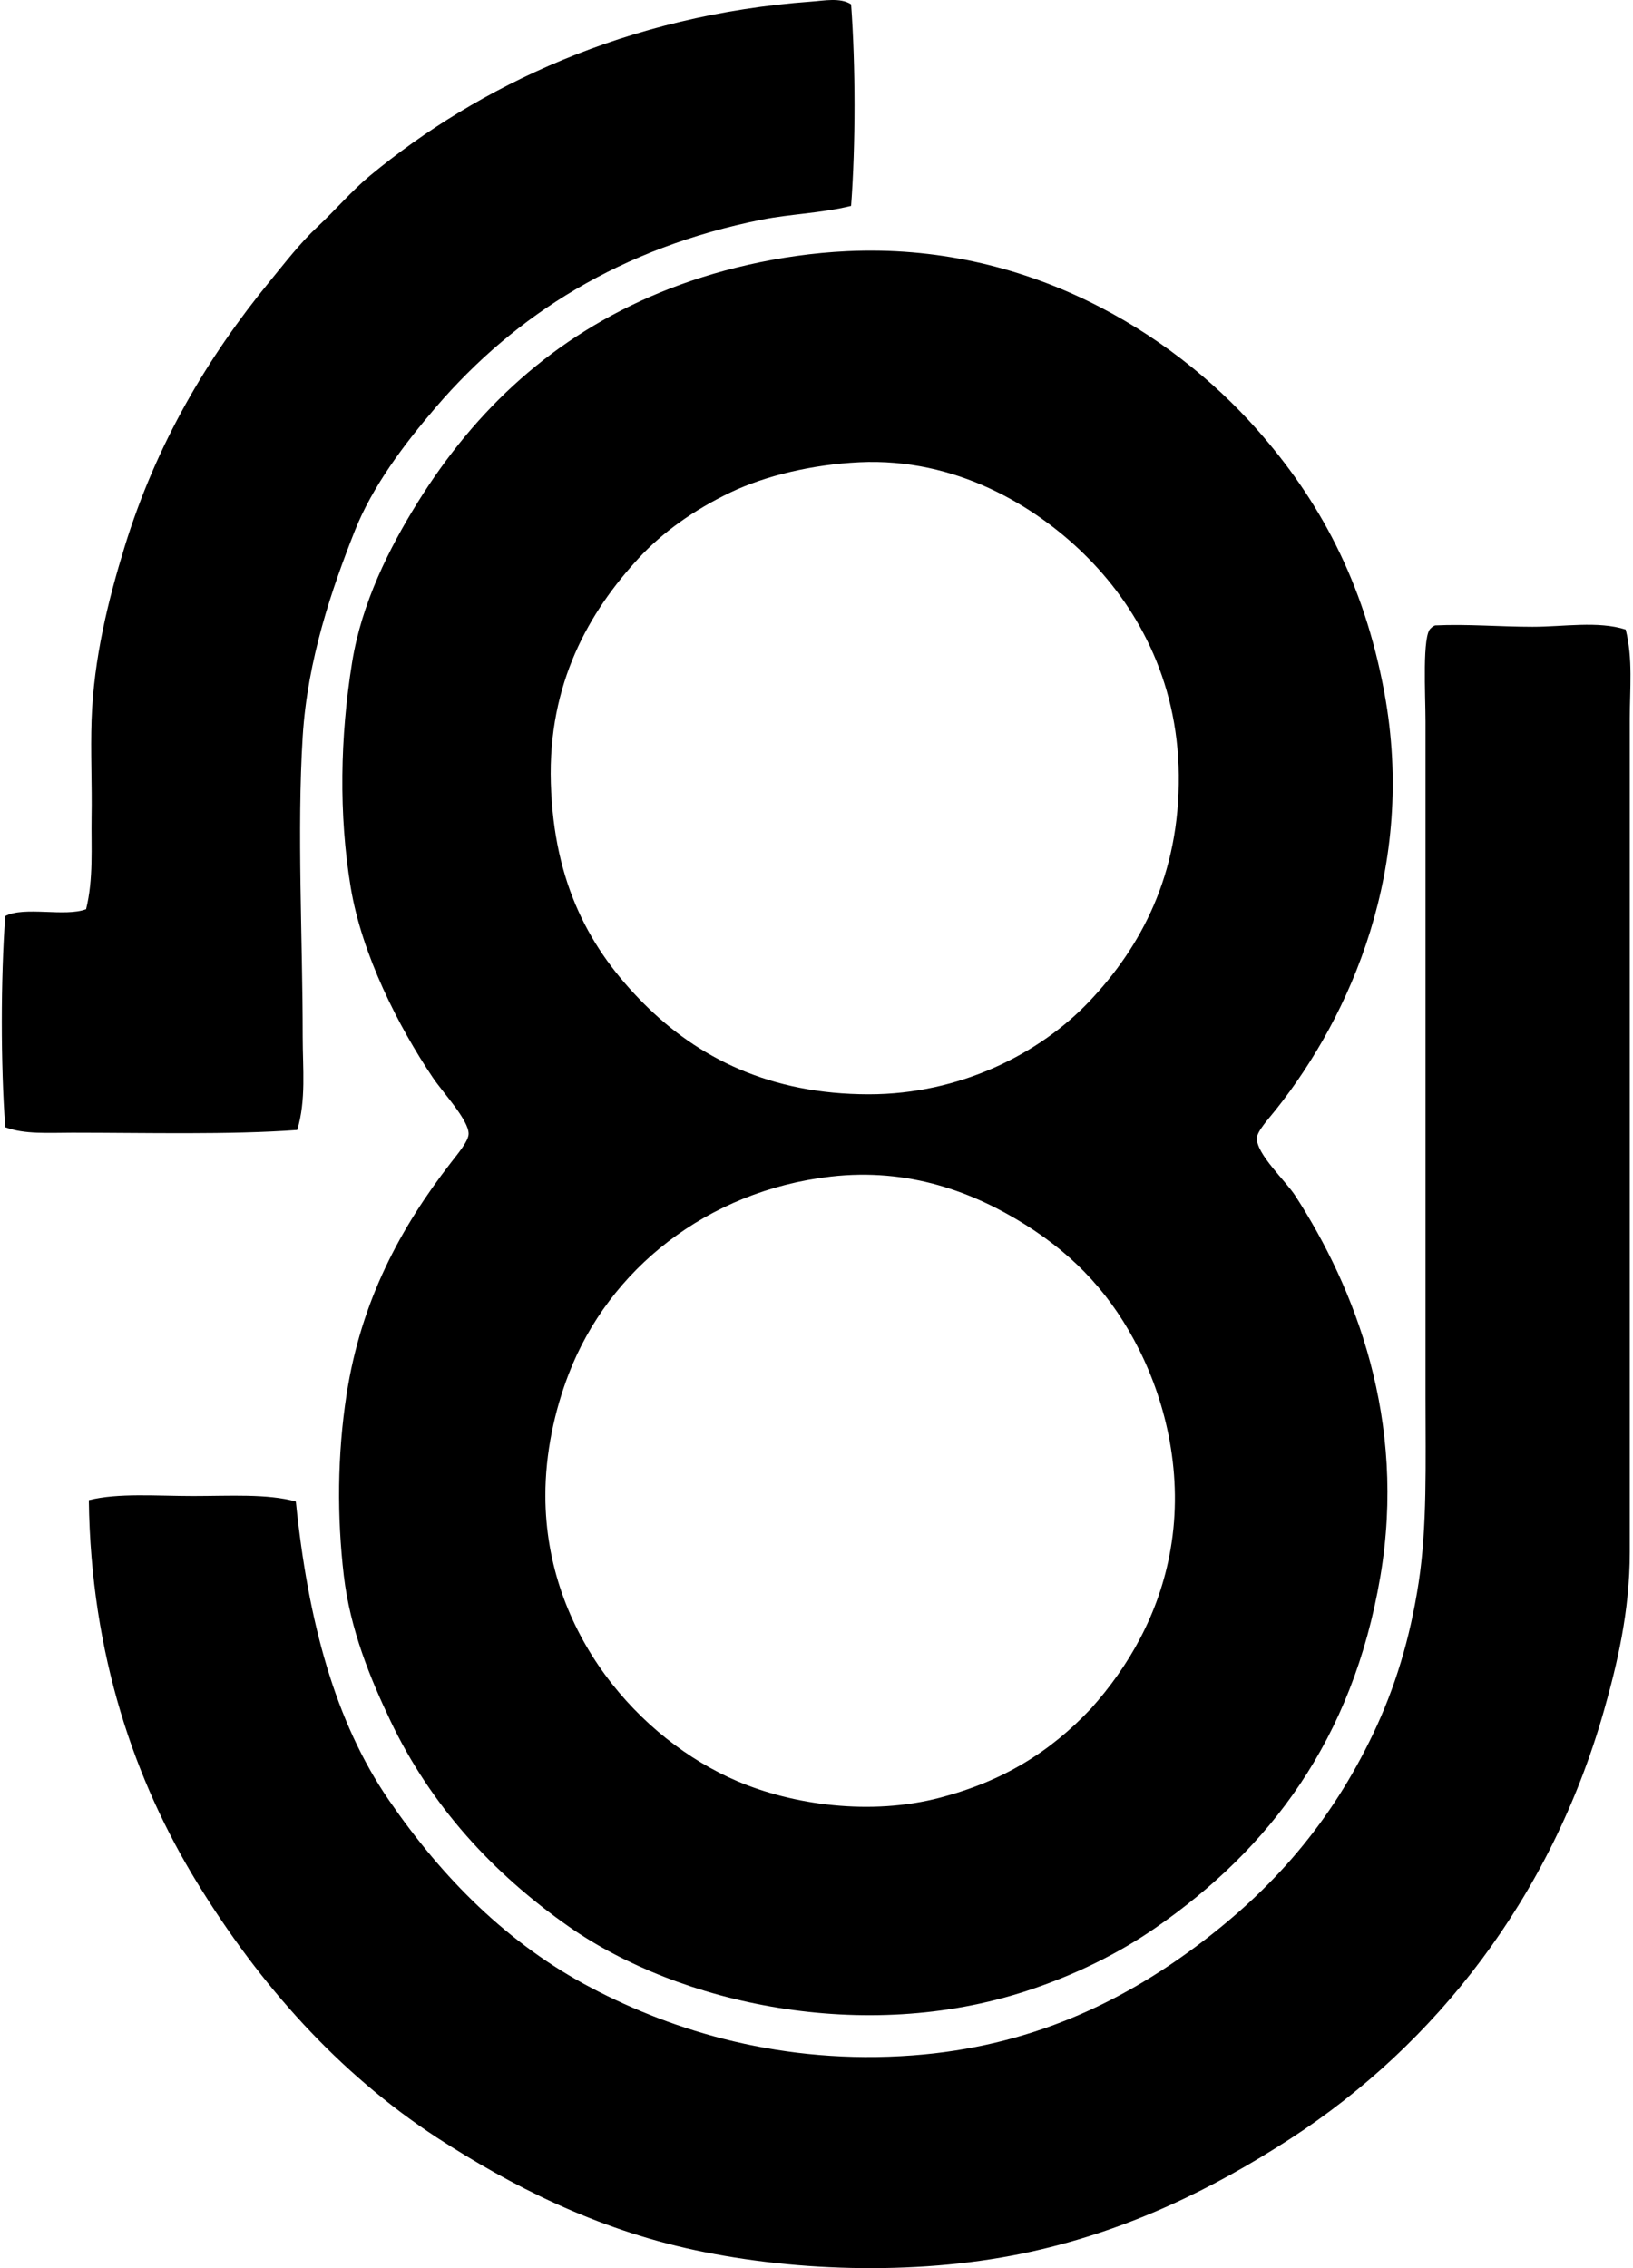
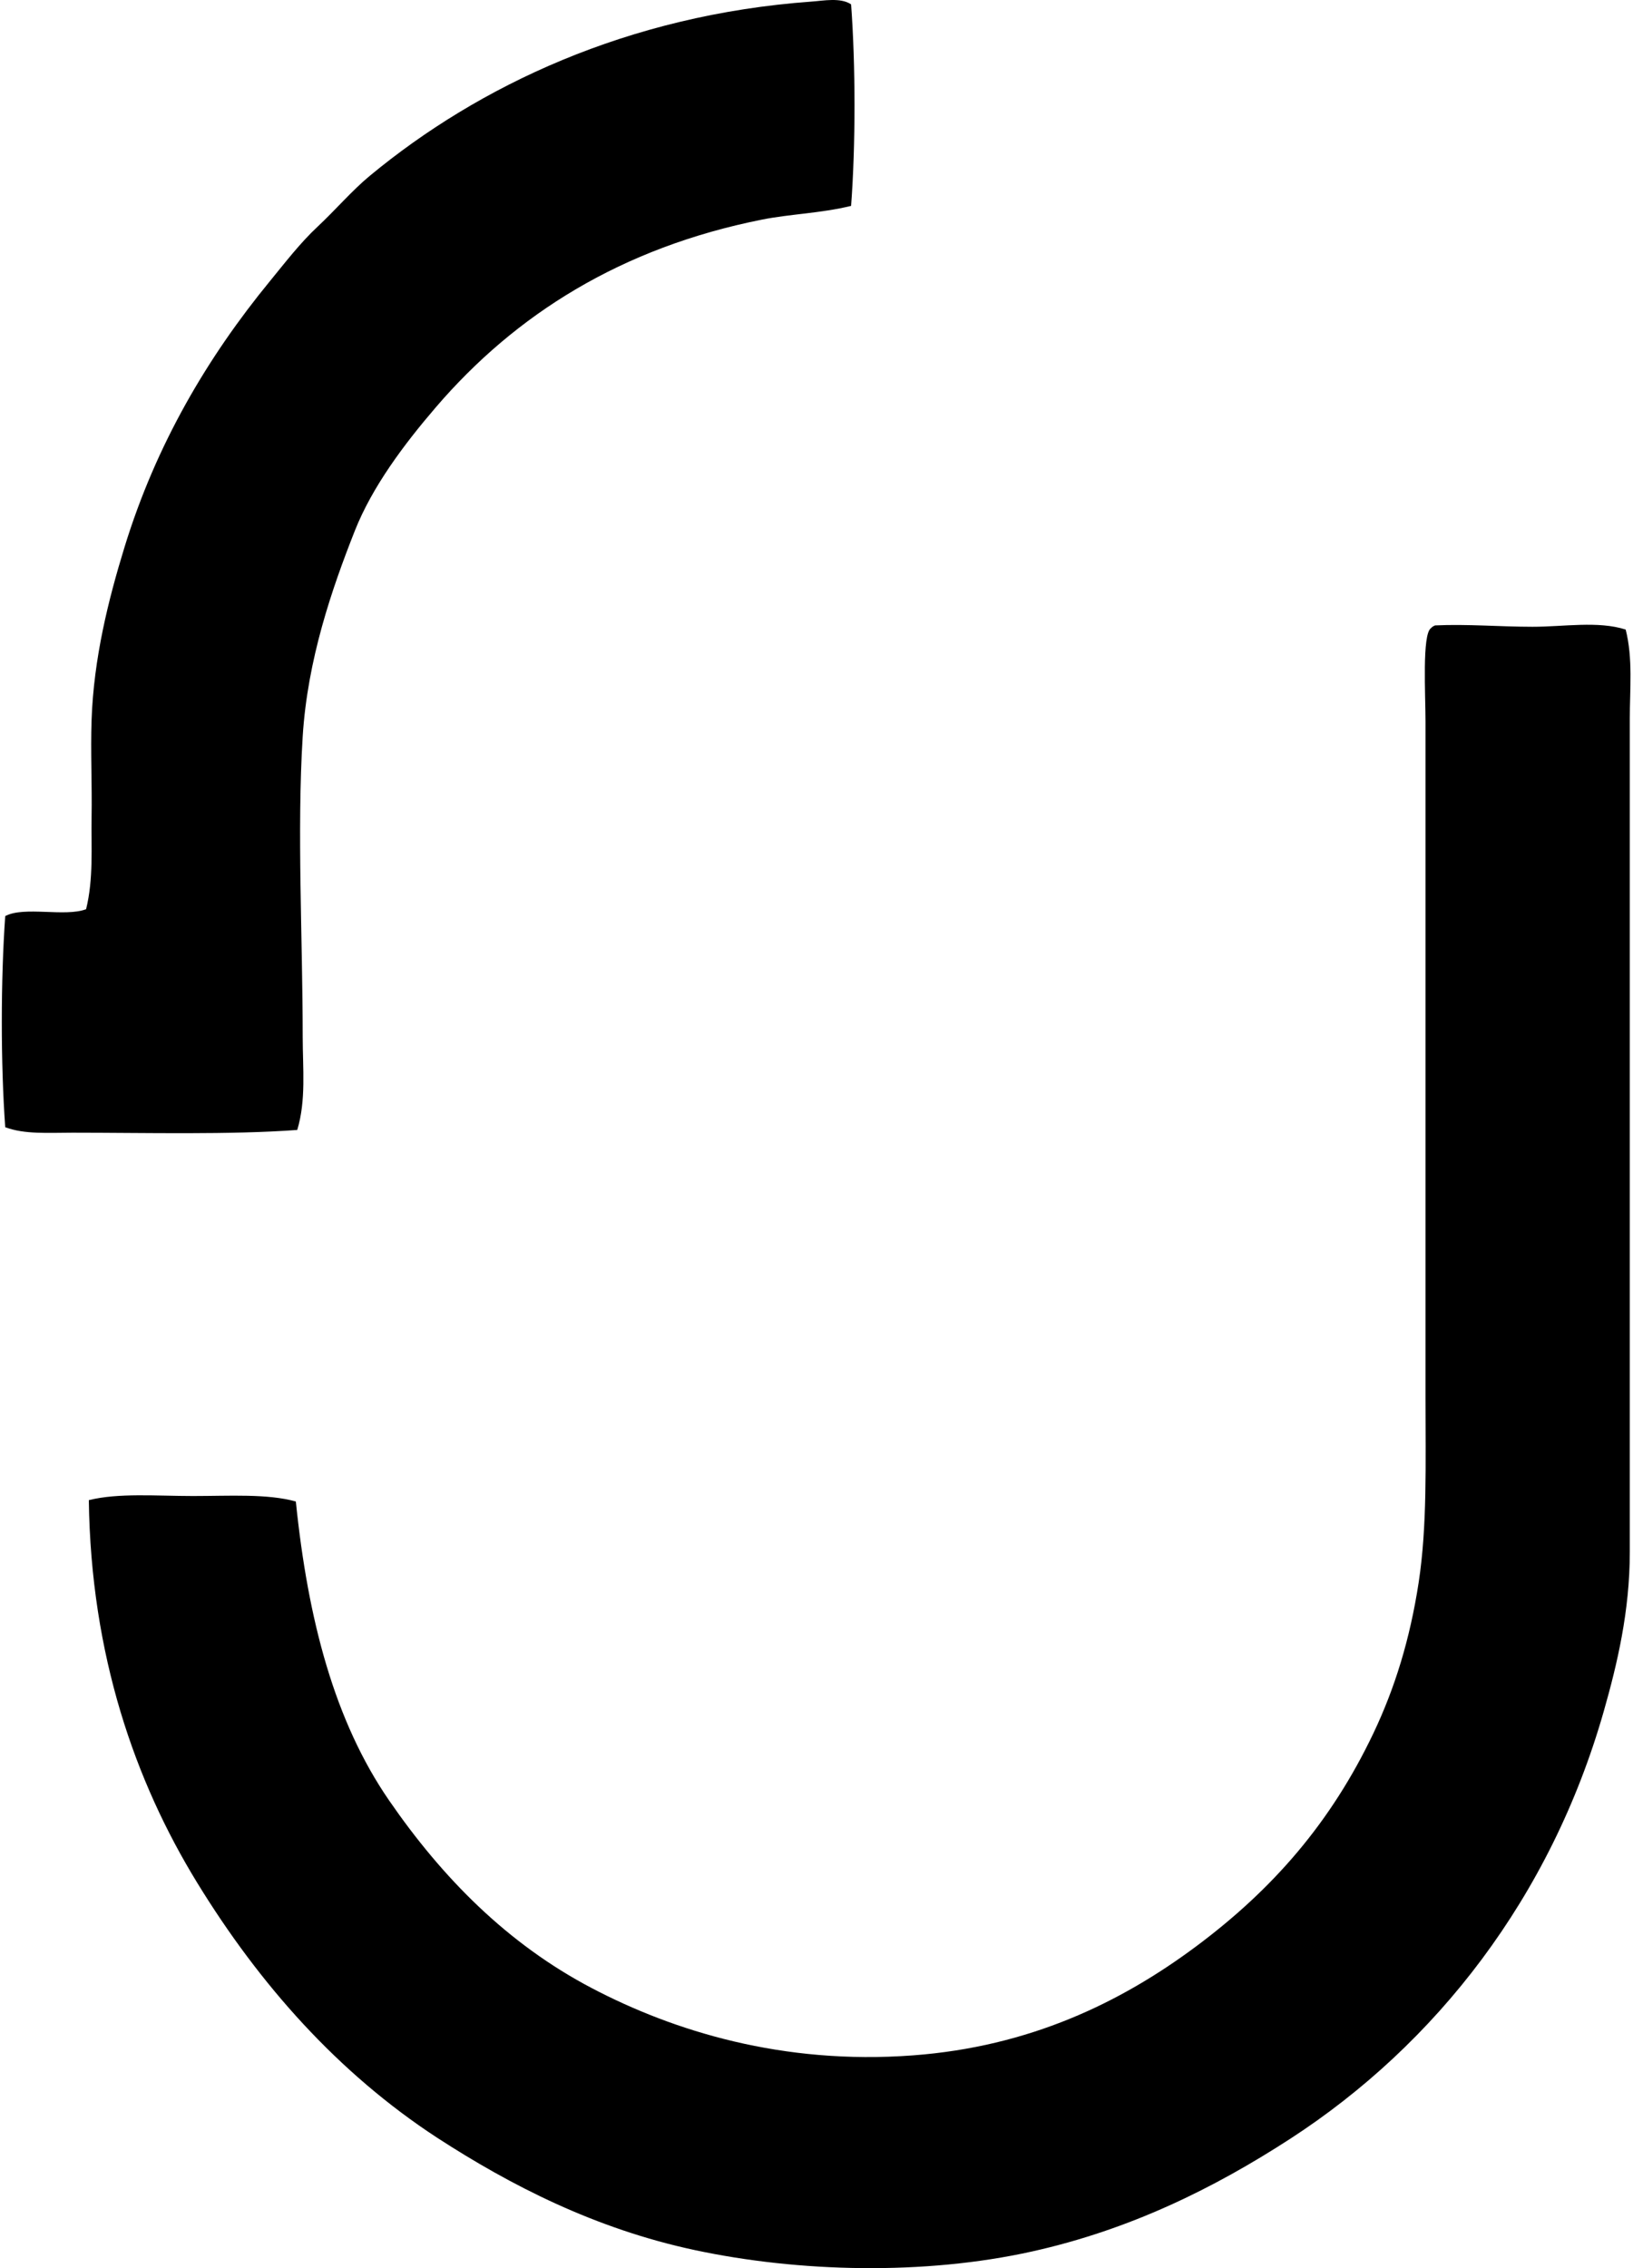
<svg xmlns="http://www.w3.org/2000/svg" width="144" height="200" fill="none" viewBox="0 0 144 200">
  <path fill="#000" fill-rule="evenodd" d="M75.051.385c.398 5.375.403 12.397 0 17.77-2.71.659-5.37.712-7.86 1.21-12.363 2.464-21.71 8.325-28.771 16.563-2.784 3.245-5.587 6.974-7.133 10.88-2.022 5.116-4.173 11.36-4.595 18.134-.515 8.329 0 17.82 0 26.474.002 2.786.312 5.599-.481 8.221-5.953.437-13.32.242-19.828.242-2.112 0-4.22.159-5.923-.484-.403-5.65-.398-12.966 0-18.618 1.687-.892 5.26.102 7.132-.606.662-2.684.442-5.46.483-8.1.05-2.917-.097-5.767 0-8.582.19-5.445 1.47-10.57 2.901-15.232 2.796-9.106 7.338-16.773 12.815-23.454 1.316-1.604 2.669-3.377 4.232-4.834 1.548-1.444 3-3.155 4.595-4.474C42.192 7.57 55.36 1.318 71.543.141c1.06-.073 2.578-.383 3.508.244Z" clip-rule="evenodd" />
-   <path fill="#000" fill-rule="evenodd" d="M74.688 22.148c15.759-.752 28.481 7.057 36.145 15.715 5.448 6.154 9.431 13.396 11.242 23.212 2.84 15.386-2.984 28.479-9.549 36.751-.645.814-1.68 1.92-1.693 2.537-.031 1.417 2.513 3.731 3.387 5.077 5.277 8.151 9.845 19.805 7.494 33.609-2.444 14.353-9.75 23.964-19.825 30.947-3.216 2.232-7.064 4.154-11.364 5.56-14.314 4.688-30.59 1.179-40.378-5.682-6.678-4.683-12.155-10.649-15.717-18.135-1.773-3.724-3.55-8.036-4.112-12.812-.601-5.143-.582-10.615.244-15.96 1.284-8.326 4.79-14.748 9.188-20.43.589-.762 1.55-1.893 1.573-2.54.039-1.199-2.269-3.658-3.143-4.957-3.054-4.527-6.278-10.895-7.254-16.797-1.065-6.439-.933-13.268.122-19.827.84-5.233 3.272-10.087 5.801-14.145 5.062-8.12 11.894-14.595 21.4-18.497 4.647-1.91 10.434-3.34 16.438-3.626ZM64.41 43.423c-3.211 1.536-5.98 3.507-8.097 5.804-4.327 4.689-8.002 10.993-7.738 19.825.266 8.879 3.45 14.693 8.219 19.464 4.757 4.756 11.093 7.977 19.827 7.977 7.997 0 15.047-3.55 19.464-8.221 4.52-4.779 7.95-11.133 7.86-19.947-.088-8.54-3.831-15.042-8.344-19.464-4.356-4.27-11.312-8.505-19.825-8.1-4.109.2-8.24 1.17-11.366 2.662Zm38.807 93.211c1.141-6.527-.373-12.866-2.781-17.652-2.317-4.608-5.47-8.138-10.033-11-4.547-2.852-10.25-5.03-17.163-4.232-10.9 1.26-19.545 8.185-23.092 17.408-1.234 3.206-2.064 6.952-2.056 10.758.026 12.119 8.336 21.476 16.926 25.146 4.867 2.08 11.72 3.072 17.891 1.45 5.553-1.46 9.699-4.029 13.298-7.857 3.287-3.675 6.017-8.317 7.01-14.021Z" clip-rule="evenodd" />
-   <path fill="#000" fill-rule="evenodd" d="M143.355 55.514c.648 2.555.362 5.265.362 7.858 0 24.396.002 49.132 0 73.503 0 5.201-1.116 9.884-2.295 14.023-4.669 16.373-14.778 29.358-27.685 37.719-6.698 4.339-14.075 7.987-22.729 9.913-9.506 2.117-20.594 1.834-29.74-.122-8.784-1.877-16.231-5.696-22.729-9.913-8.717-5.697-15.64-13.489-21.156-22.487-5.472-8.925-9.369-20.049-9.55-33.728 2.582-.65 5.966-.364 9.189-.364 3.216 0 6.564-.217 9.066.483 1.07 10.5 3.431 19.398 8.22 26.355 4.69 6.812 10.43 12.651 17.893 16.562 7.179 3.766 16.8 6.779 28.288 5.924 10.292-.764 18.306-4.652 24.904-9.55 6.876-5.108 11.982-11.015 15.718-18.86 1.887-3.971 3.223-8.278 3.99-13.298.759-4.986.603-10.412.603-16.321.002-19.63 0-39.166 0-59.6 0-2.322-.313-7.706.483-8.221.088-.112.22-.183.362-.242 2.854-.132 5.726.12 8.585.12 2.73.005 5.782-.537 8.221.246Z" clip-rule="evenodd" />
+   <path fill="#000" fill-rule="evenodd" d="M143.355 55.514c.648 2.555.362 5.265.362 7.858 0 24.396.002 49.132 0 73.503 0 5.201-1.116 9.884-2.295 14.023-4.669 16.373-14.778 29.358-27.685 37.719-6.698 4.339-14.075 7.987-22.729 9.913-9.506 2.117-20.594 1.834-29.74-.122-8.784-1.877-16.231-5.696-22.729-9.913-8.717-5.697-15.64-13.489-21.156-22.487-5.472-8.925-9.369-20.049-9.55-33.728 2.582-.65 5.966-.364 9.189-.364 3.216 0 6.564-.217 9.066.483 1.07 10.5 3.431 19.398 8.22 26.355 4.69 6.812 10.43 12.651 17.893 16.562 7.179 3.766 16.8 6.779 28.288 5.924 10.292-.764 18.306-4.652 24.904-9.55 6.876-5.108 11.982-11.015 15.718-18.86 1.887-3.971 3.223-8.278 3.99-13.298.759-4.986.603-10.412.603-16.321.002-19.63 0-39.166 0-59.6 0-2.322-.313-7.706.483-8.221.088-.112.22-.183.362-.242 2.854-.132 5.726.12 8.585.12 2.73.005 5.782-.537 8.221.246" clip-rule="evenodd" />
</svg>